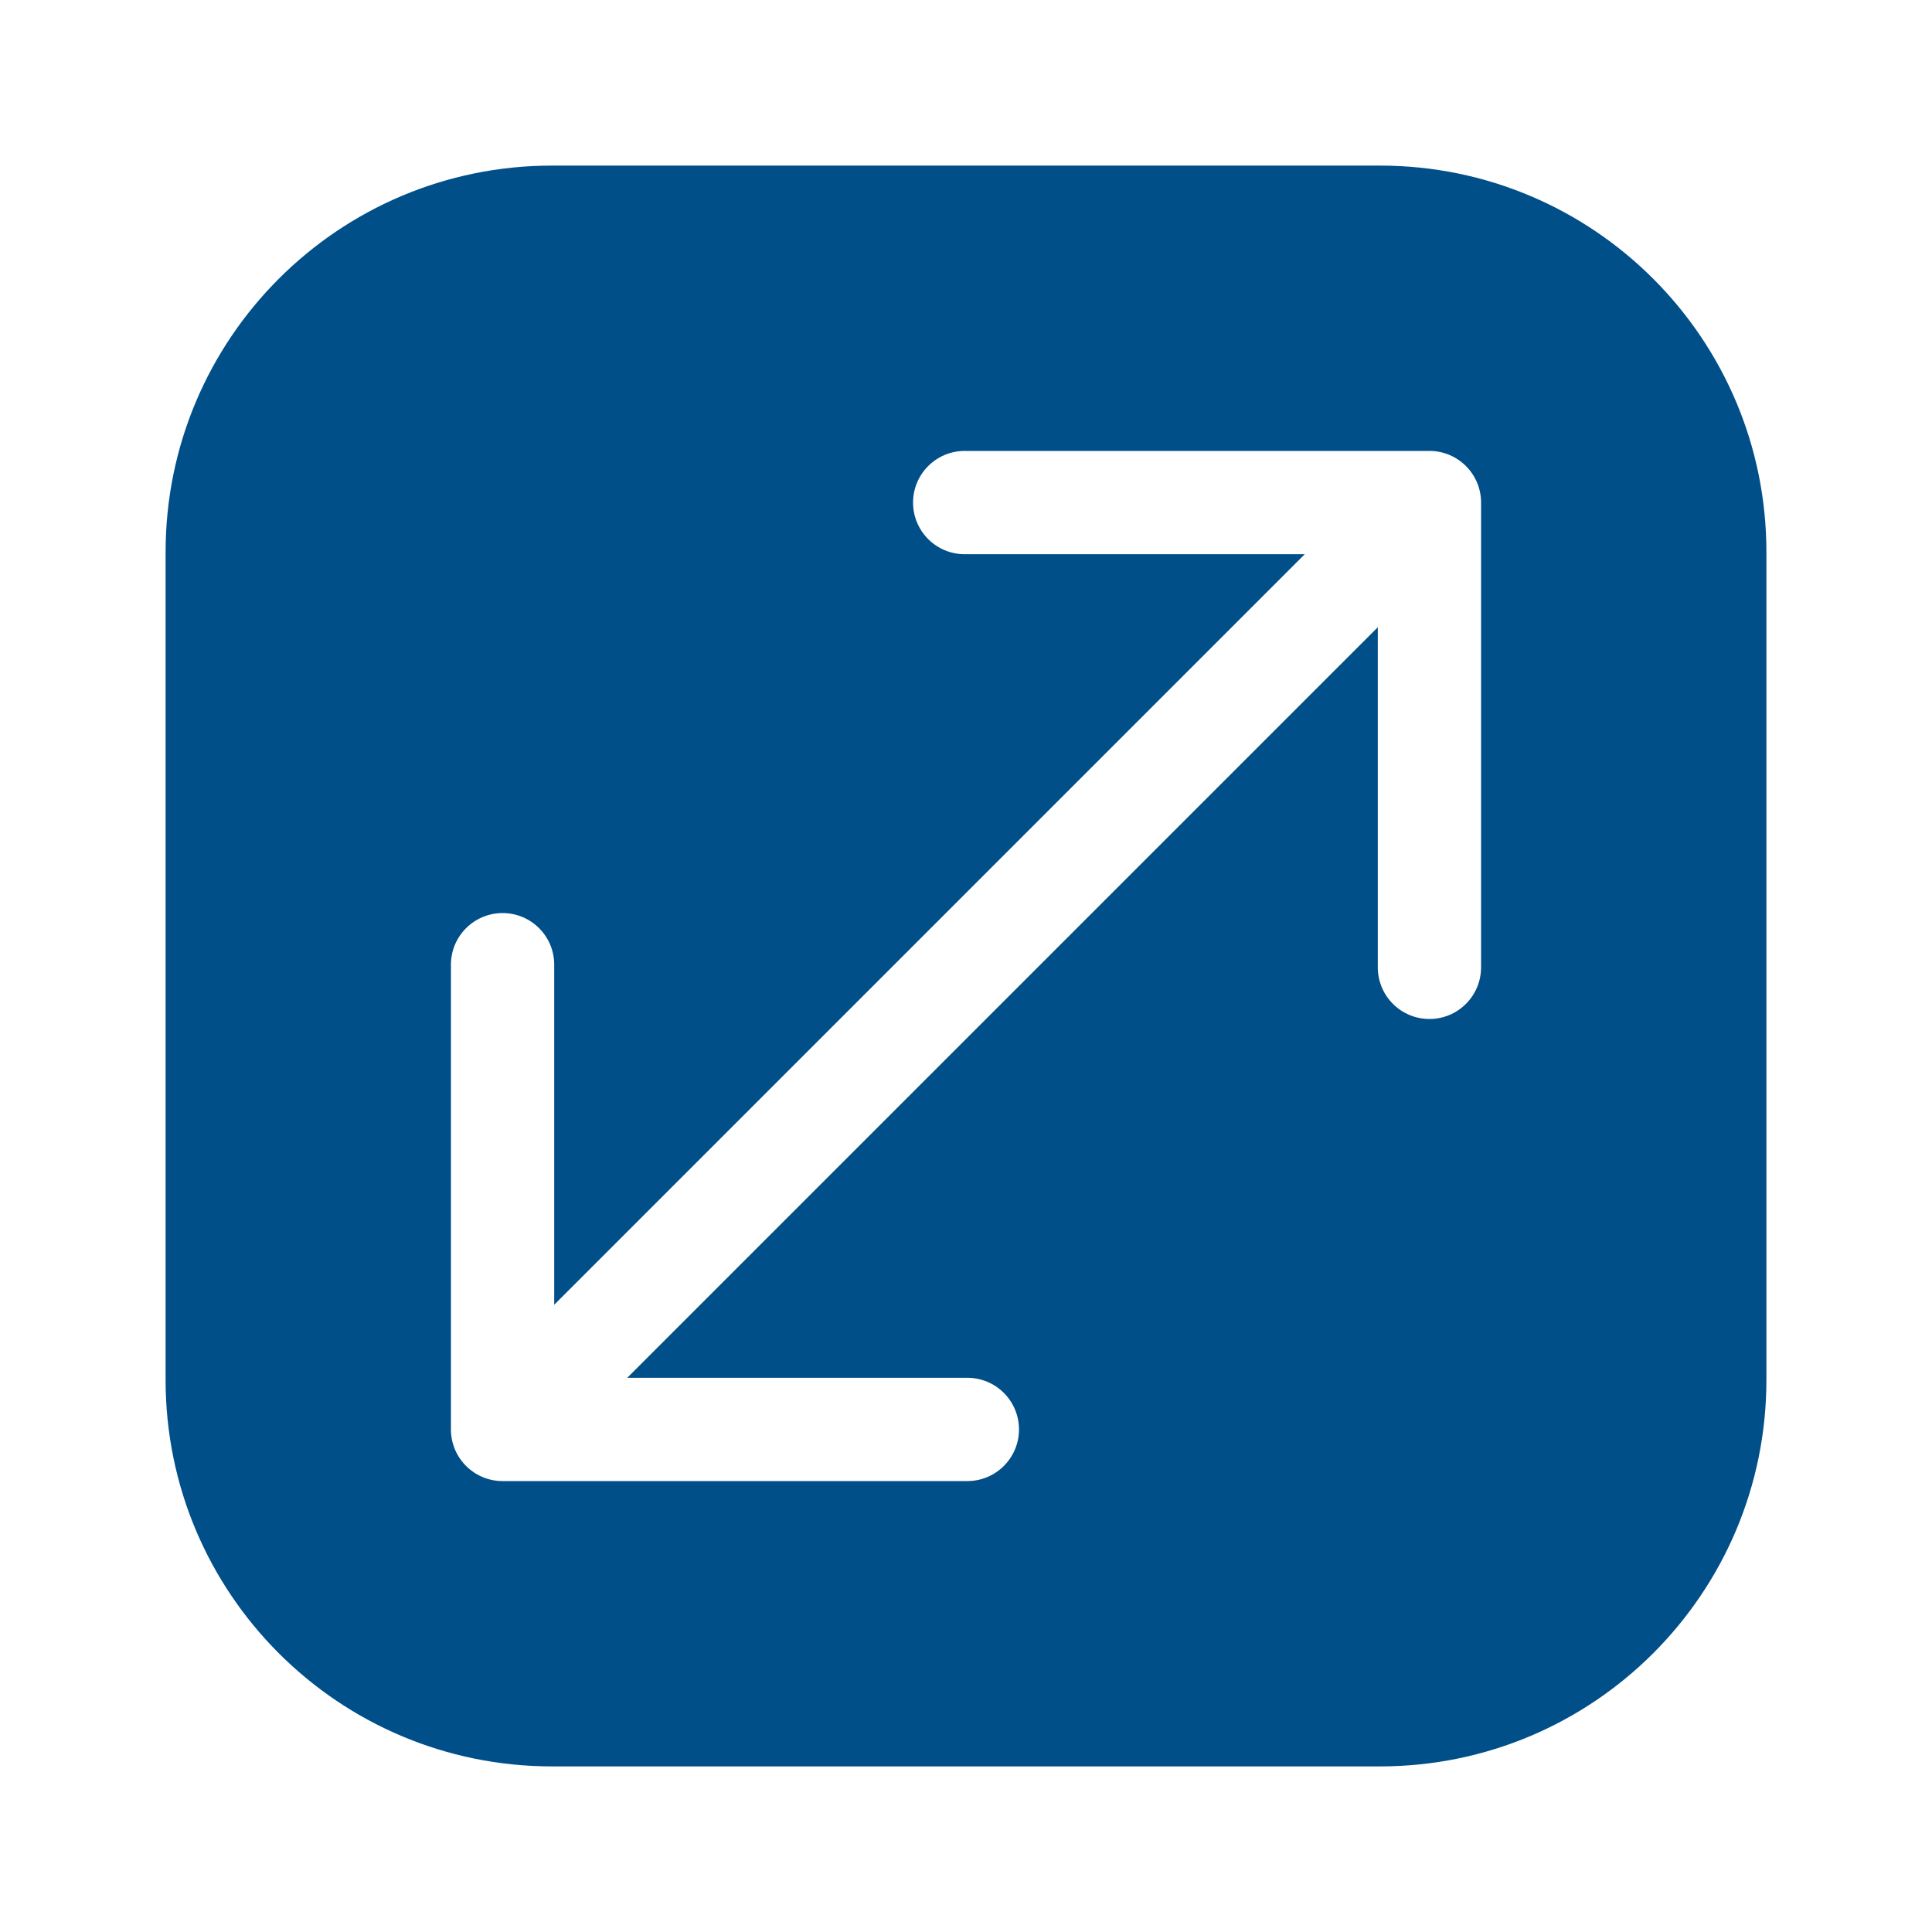
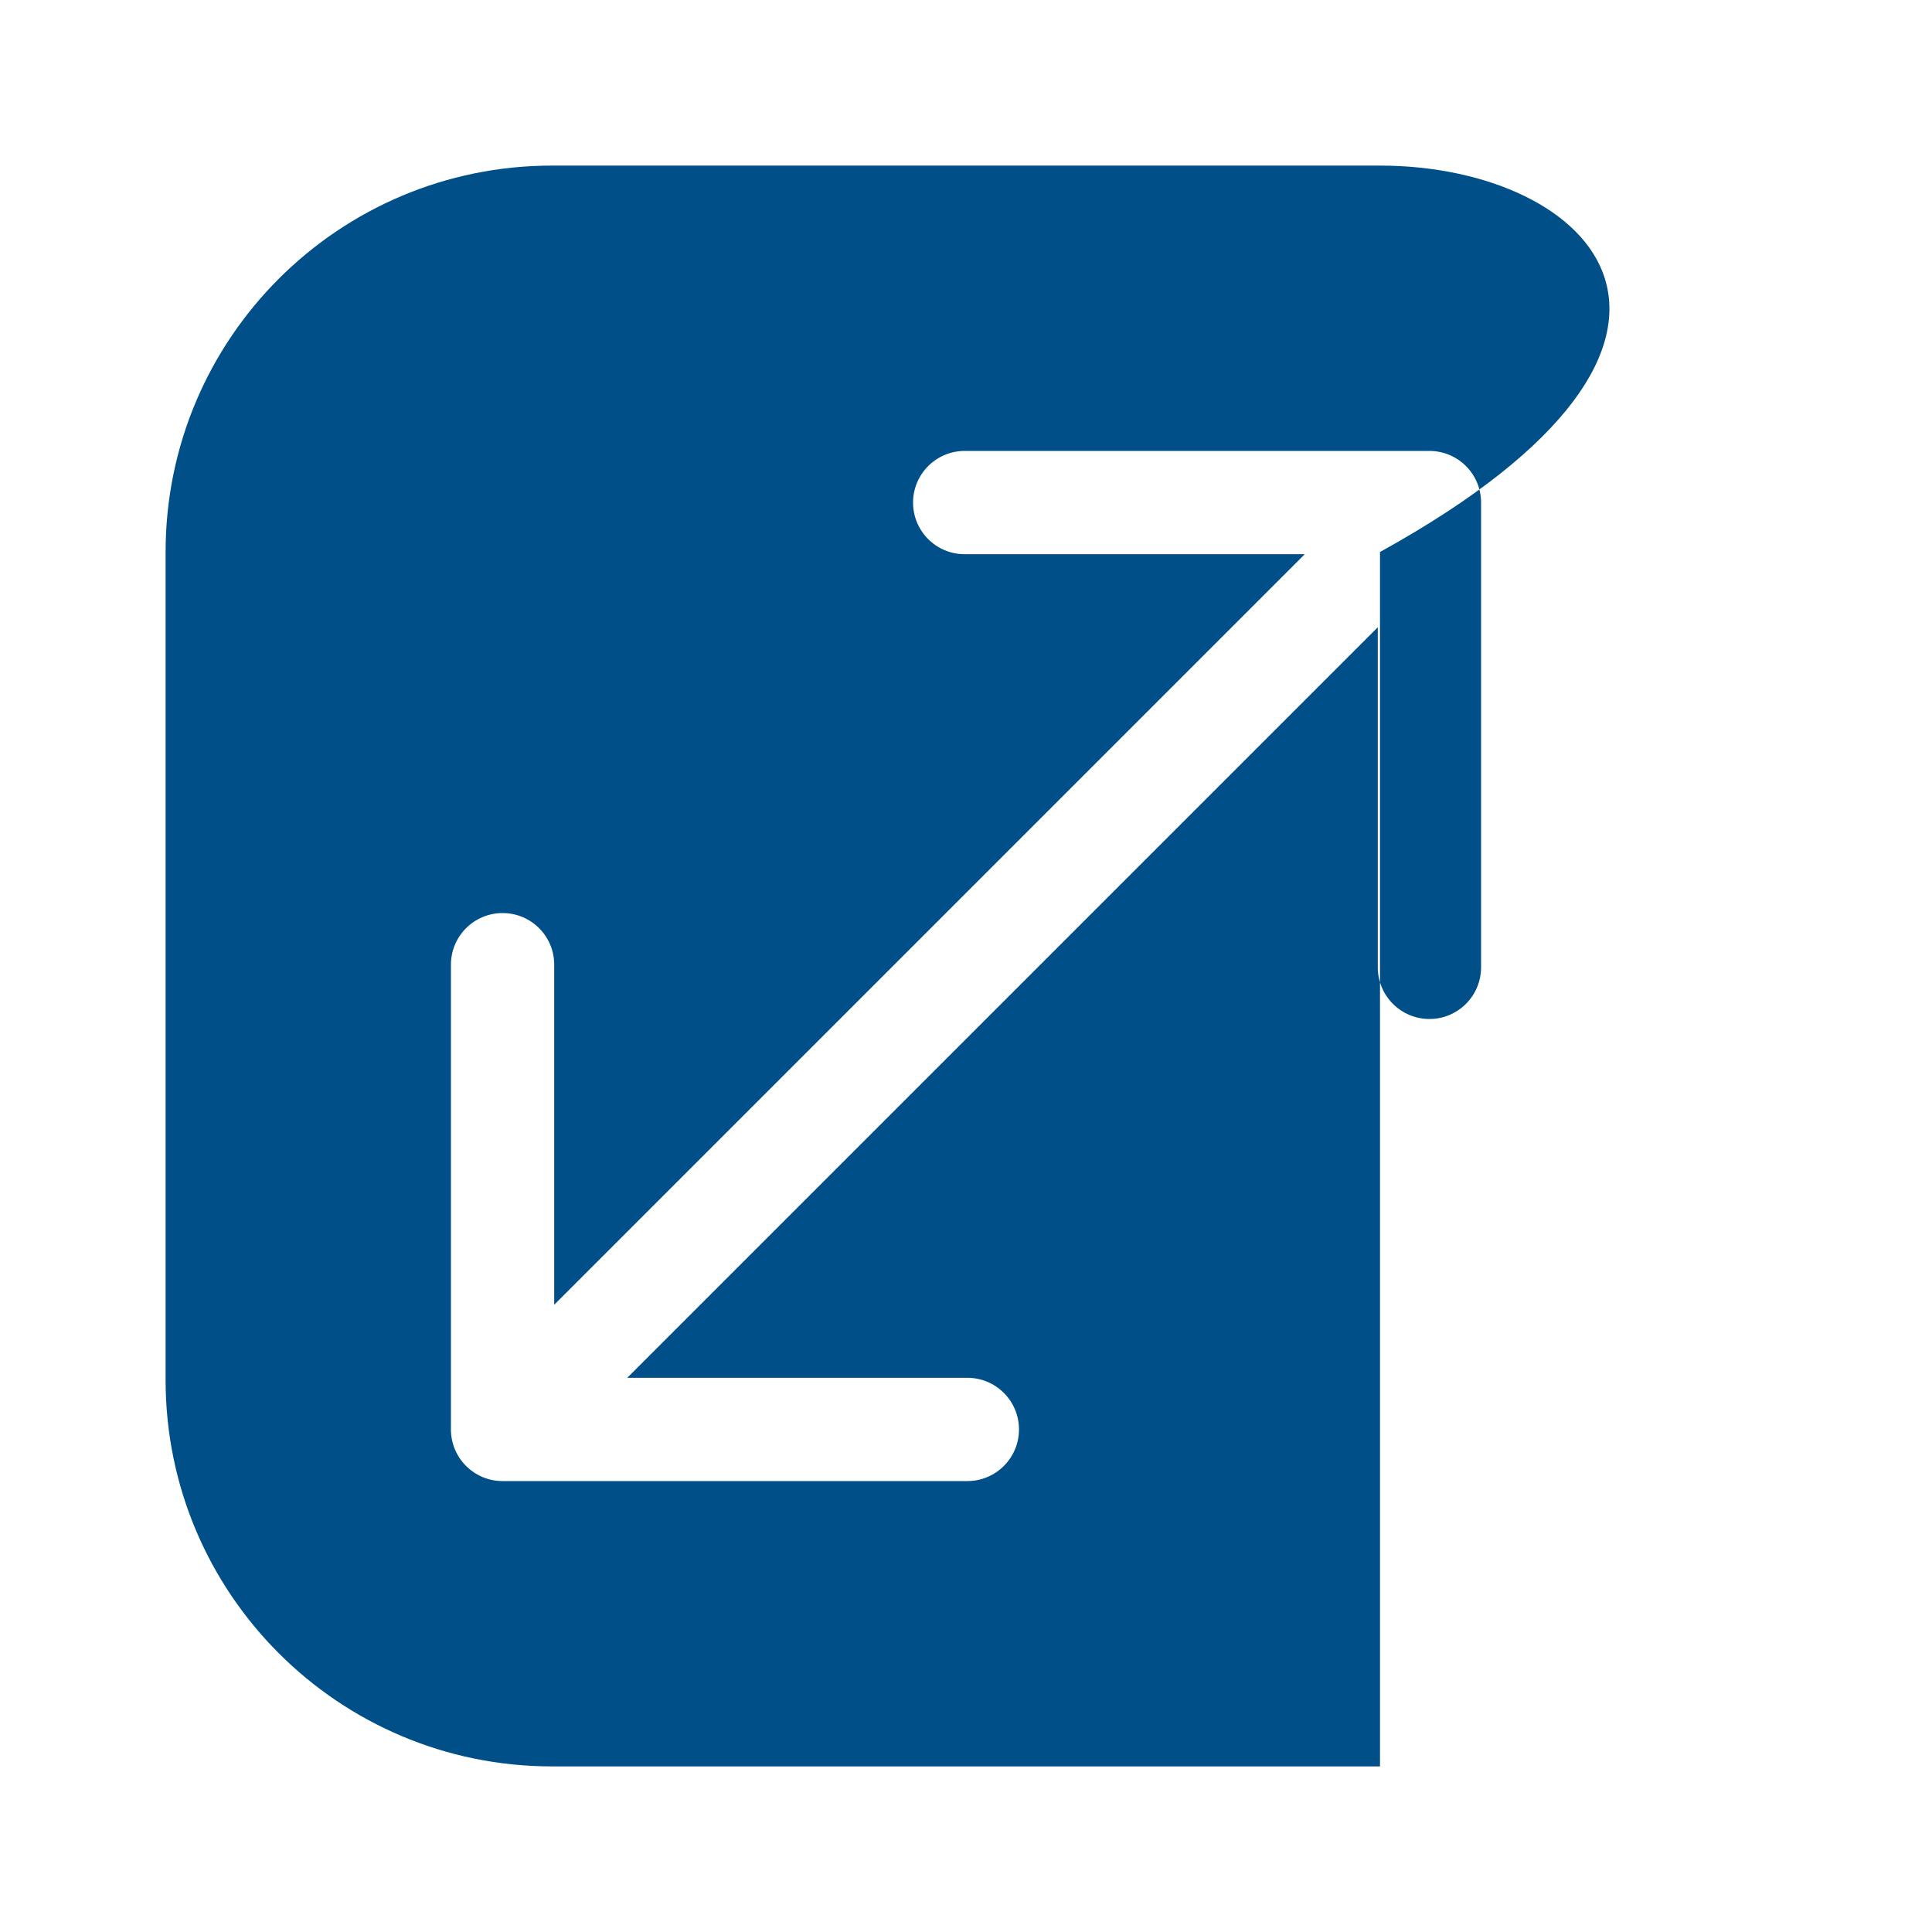
<svg xmlns="http://www.w3.org/2000/svg" width="35" height="35" viewBox="0 0 35 35" fill="none">
-   <path fill-rule="evenodd" clip-rule="evenodd" d="M10 3C6.134 3 3 6.134 3 10V25C3 28.866 6.134 32 10 32H25C28.866 32 32 28.866 32 25V10C32 6.134 28.866 3 25 3H10ZM8.169 25.896C8.169 26.412 8.588 26.831 9.105 26.831H17.524C18.041 26.831 18.46 26.412 18.46 25.896C18.46 25.379 18.041 24.96 17.524 24.96H11.363L24.96 11.363L24.96 17.524C24.96 18.041 25.379 18.46 25.896 18.46C26.412 18.46 26.831 18.041 26.831 17.524L26.831 9.105C26.831 8.588 26.412 8.169 25.896 8.169L17.476 8.169C16.96 8.169 16.541 8.588 16.541 9.105C16.541 9.622 16.96 10.04 17.476 10.04H23.637L10.04 23.637V17.476C10.04 16.96 9.622 16.541 9.105 16.541C8.588 16.541 8.169 16.96 8.169 17.476V25.896Z" fill="#004F89" />
+   <path fill-rule="evenodd" clip-rule="evenodd" d="M10 3C6.134 3 3 6.134 3 10V25C3 28.866 6.134 32 10 32H25V10C32 6.134 28.866 3 25 3H10ZM8.169 25.896C8.169 26.412 8.588 26.831 9.105 26.831H17.524C18.041 26.831 18.46 26.412 18.46 25.896C18.46 25.379 18.041 24.96 17.524 24.96H11.363L24.96 11.363L24.96 17.524C24.96 18.041 25.379 18.46 25.896 18.46C26.412 18.46 26.831 18.041 26.831 17.524L26.831 9.105C26.831 8.588 26.412 8.169 25.896 8.169L17.476 8.169C16.96 8.169 16.541 8.588 16.541 9.105C16.541 9.622 16.96 10.04 17.476 10.04H23.637L10.04 23.637V17.476C10.04 16.96 9.622 16.541 9.105 16.541C8.588 16.541 8.169 16.96 8.169 17.476V25.896Z" fill="#004F89" />
</svg>